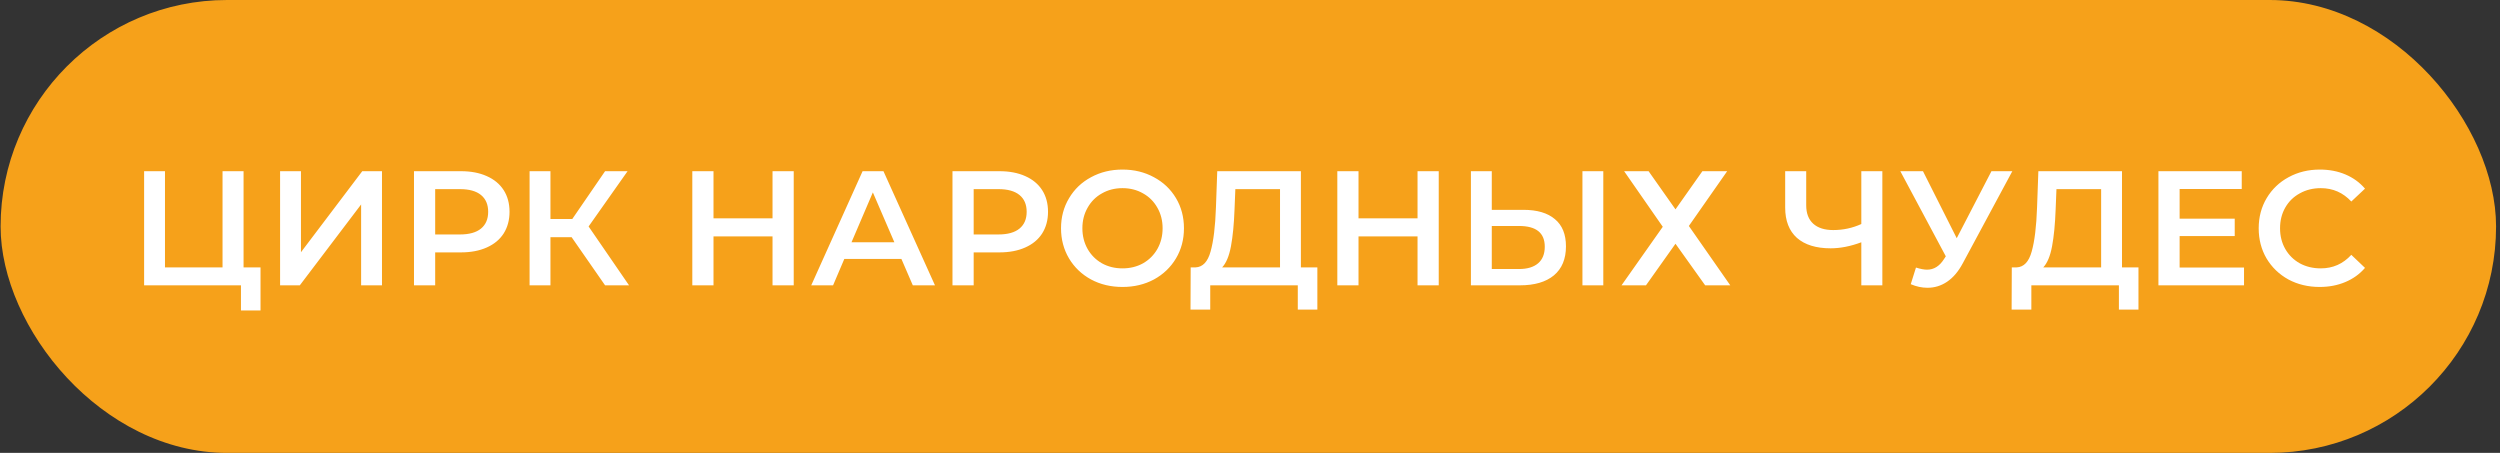
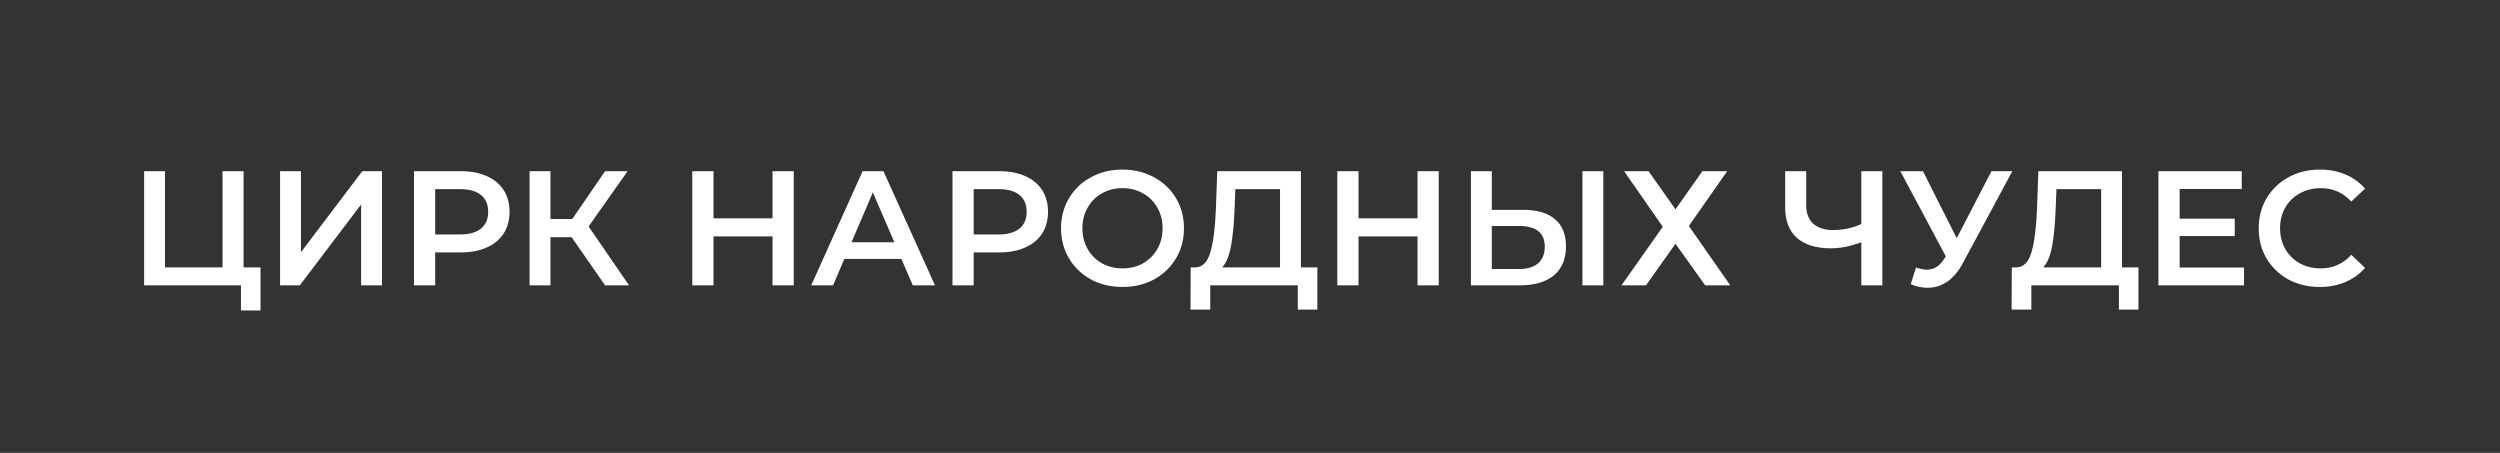
<svg xmlns="http://www.w3.org/2000/svg" width="552" height="100" viewBox="0 0 552 100" fill="none">
  <rect x="0" y="0" width="552" height="100" fill="#333333" stroke="none" />
-   <rect x="0.132" width="551" height="100" rx="50" fill="#F6A11A" />
  <path d="M57.523 59.04V68.544H53.203V63H31.82V37.8H36.428V59.04H49.136V37.8H53.779V59.04H57.523ZM61.843 37.8H66.451V55.692L79.987 37.8H84.343V63H79.735V45.144L66.199 63H61.843V37.8ZM101.776 37.8C103.96 37.8 105.856 38.16 107.464 38.88C109.096 39.6 110.344 40.632 111.208 41.976C112.072 43.32 112.504 44.916 112.504 46.764C112.504 48.588 112.072 50.184 111.208 51.552C110.344 52.896 109.096 53.928 107.464 54.648C105.856 55.368 103.96 55.728 101.776 55.728H96.088V63H91.409V37.8H101.776ZM101.56 51.768C103.6 51.768 105.148 51.336 106.204 50.472C107.26 49.608 107.788 48.372 107.788 46.764C107.788 45.156 107.26 43.92 106.204 43.056C105.148 42.192 103.6 41.76 101.56 41.76H96.088V51.768H101.56ZM126.22 52.38H121.54V63H116.932V37.8H121.54V48.348H126.364L133.6 37.8H138.568L129.964 50.004L138.892 63H133.6L126.22 52.38ZM175.254 37.8V63H170.574V52.2H157.542V63H152.862V37.8H157.542V48.204H170.574V37.8H175.254ZM199.027 57.168H186.427L183.943 63H179.119L190.459 37.8H195.067L206.443 63H201.547L199.027 57.168ZM197.479 53.496L192.727 42.48L188.011 53.496H197.479ZM220.675 37.8C222.859 37.8 224.755 38.16 226.363 38.88C227.995 39.6 229.243 40.632 230.107 41.976C230.971 43.32 231.403 44.916 231.403 46.764C231.403 48.588 230.971 50.184 230.107 51.552C229.243 52.896 227.995 53.928 226.363 54.648C224.755 55.368 222.859 55.728 220.675 55.728H214.987V63H210.307V37.8H220.675ZM220.459 51.768C222.499 51.768 224.047 51.336 225.103 50.472C226.159 49.608 226.687 48.372 226.687 46.764C226.687 45.156 226.159 43.92 225.103 43.056C224.047 42.192 222.499 41.76 220.459 41.76H214.987V51.768H220.459ZM247.846 63.36C245.278 63.36 242.962 62.808 240.898 61.704C238.834 60.576 237.214 59.028 236.038 57.06C234.862 55.068 234.274 52.848 234.274 50.4C234.274 47.952 234.862 45.744 236.038 43.776C237.214 41.784 238.834 40.236 240.898 39.132C242.962 38.004 245.278 37.44 247.846 37.44C250.414 37.44 252.73 38.004 254.794 39.132C256.858 40.236 258.478 41.772 259.654 43.74C260.83 45.708 261.418 47.928 261.418 50.4C261.418 52.872 260.83 55.092 259.654 57.06C258.478 59.028 256.858 60.576 254.794 61.704C252.73 62.808 250.414 63.36 247.846 63.36ZM247.846 59.256C249.526 59.256 251.038 58.884 252.382 58.14C253.726 57.372 254.782 56.316 255.55 54.972C256.318 53.604 256.702 52.08 256.702 50.4C256.702 48.72 256.318 47.208 255.55 45.864C254.782 44.496 253.726 43.44 252.382 42.696C251.038 41.928 249.526 41.544 247.846 41.544C246.166 41.544 244.654 41.928 243.31 42.696C241.966 43.44 240.91 44.496 240.142 45.864C239.374 47.208 238.99 48.72 238.99 50.4C238.99 52.08 239.374 53.604 240.142 54.972C240.91 56.316 241.966 57.372 243.31 58.14C244.654 58.884 246.166 59.256 247.846 59.256ZM290.873 59.04V68.364H286.553V63H267.221V68.364H262.865L262.901 59.04H263.981C265.565 58.968 266.669 57.804 267.293 55.548C267.941 53.268 268.337 50.016 268.481 45.792L268.769 37.8H287.237V59.04H290.873ZM272.585 46.224C272.465 49.488 272.201 52.212 271.793 54.396C271.385 56.556 270.737 58.104 269.849 59.04H282.629V41.76H272.765L272.585 46.224ZM317.672 37.8V63H312.992V52.2H299.96V63H295.28V37.8H299.96V48.204H312.992V37.8H317.672ZM336.369 46.332C339.393 46.332 341.709 47.016 343.317 48.384C344.949 49.728 345.765 51.732 345.765 54.396C345.765 57.18 344.877 59.316 343.101 60.804C341.325 62.268 338.829 63 335.613 63H324.777V37.8H329.385V46.332H336.369ZM335.397 59.4C337.221 59.4 338.625 58.98 339.609 58.14C340.593 57.3 341.085 56.076 341.085 54.468C341.085 51.42 339.189 49.896 335.397 49.896H329.385V59.4H335.397ZM349.401 37.8H354.009V63H349.401V37.8ZM364.008 37.8L369.948 46.224L375.888 37.8H381.36L372.9 49.896L382.044 63H376.5L369.948 53.82L363.432 63H358.032L367.14 50.076L358.608 37.8H364.008ZM415.623 37.8V63H410.979V53.496C408.603 54.384 406.347 54.828 404.211 54.828C400.995 54.828 398.511 54.06 396.759 52.524C395.031 50.964 394.167 48.732 394.167 45.828V37.8H398.811V45.324C398.811 47.1 399.327 48.456 400.359 49.392C401.391 50.328 402.867 50.796 404.787 50.796C406.971 50.796 409.035 50.352 410.979 49.464V37.8H415.623ZM444.322 37.8L433.378 58.14C432.418 59.94 431.266 61.296 429.922 62.208C428.602 63.096 427.162 63.54 425.602 63.54C424.354 63.54 423.118 63.276 421.894 62.748L423.046 59.076C424.03 59.388 424.846 59.544 425.494 59.544C427.006 59.544 428.254 58.764 429.238 57.204L429.634 56.592L419.59 37.8H424.594L432.046 52.596L439.714 37.8H444.322ZM472.174 59.04V68.364H467.854V63H448.522V68.364H444.166L444.202 59.04H445.282C446.866 58.968 447.97 57.804 448.594 55.548C449.242 53.268 449.638 50.016 449.782 45.792L450.07 37.8H468.538V59.04H472.174ZM453.886 46.224C453.766 49.488 453.502 52.212 453.094 54.396C452.686 56.556 452.038 58.104 451.15 59.04H463.93V41.76H454.066L453.886 46.224ZM495.48 59.076V63H476.58V37.8H494.976V41.724H481.26V48.276H493.428V52.128H481.26V59.076H495.48ZM512.184 63.36C509.64 63.36 507.336 62.808 505.272 61.704C503.232 60.576 501.624 59.028 500.448 57.06C499.296 55.092 498.72 52.872 498.72 50.4C498.72 47.928 499.308 45.708 500.484 43.74C501.66 41.772 503.268 40.236 505.308 39.132C507.372 38.004 509.676 37.44 512.22 37.44C514.284 37.44 516.168 37.8 517.872 38.52C519.576 39.24 521.016 40.284 522.192 41.652L519.168 44.496C517.344 42.528 515.1 41.544 512.436 41.544C510.708 41.544 509.16 41.928 507.792 42.696C506.424 43.44 505.356 44.484 504.588 45.828C503.82 47.172 503.436 48.696 503.436 50.4C503.436 52.104 503.82 53.628 504.588 54.972C505.356 56.316 506.424 57.372 507.792 58.14C509.16 58.884 510.708 59.256 512.436 59.256C515.1 59.256 517.344 58.26 519.168 56.268L522.192 59.148C521.016 60.516 519.564 61.56 517.836 62.28C516.132 63 514.248 63.36 512.184 63.36Z" fill="white" />
</svg>